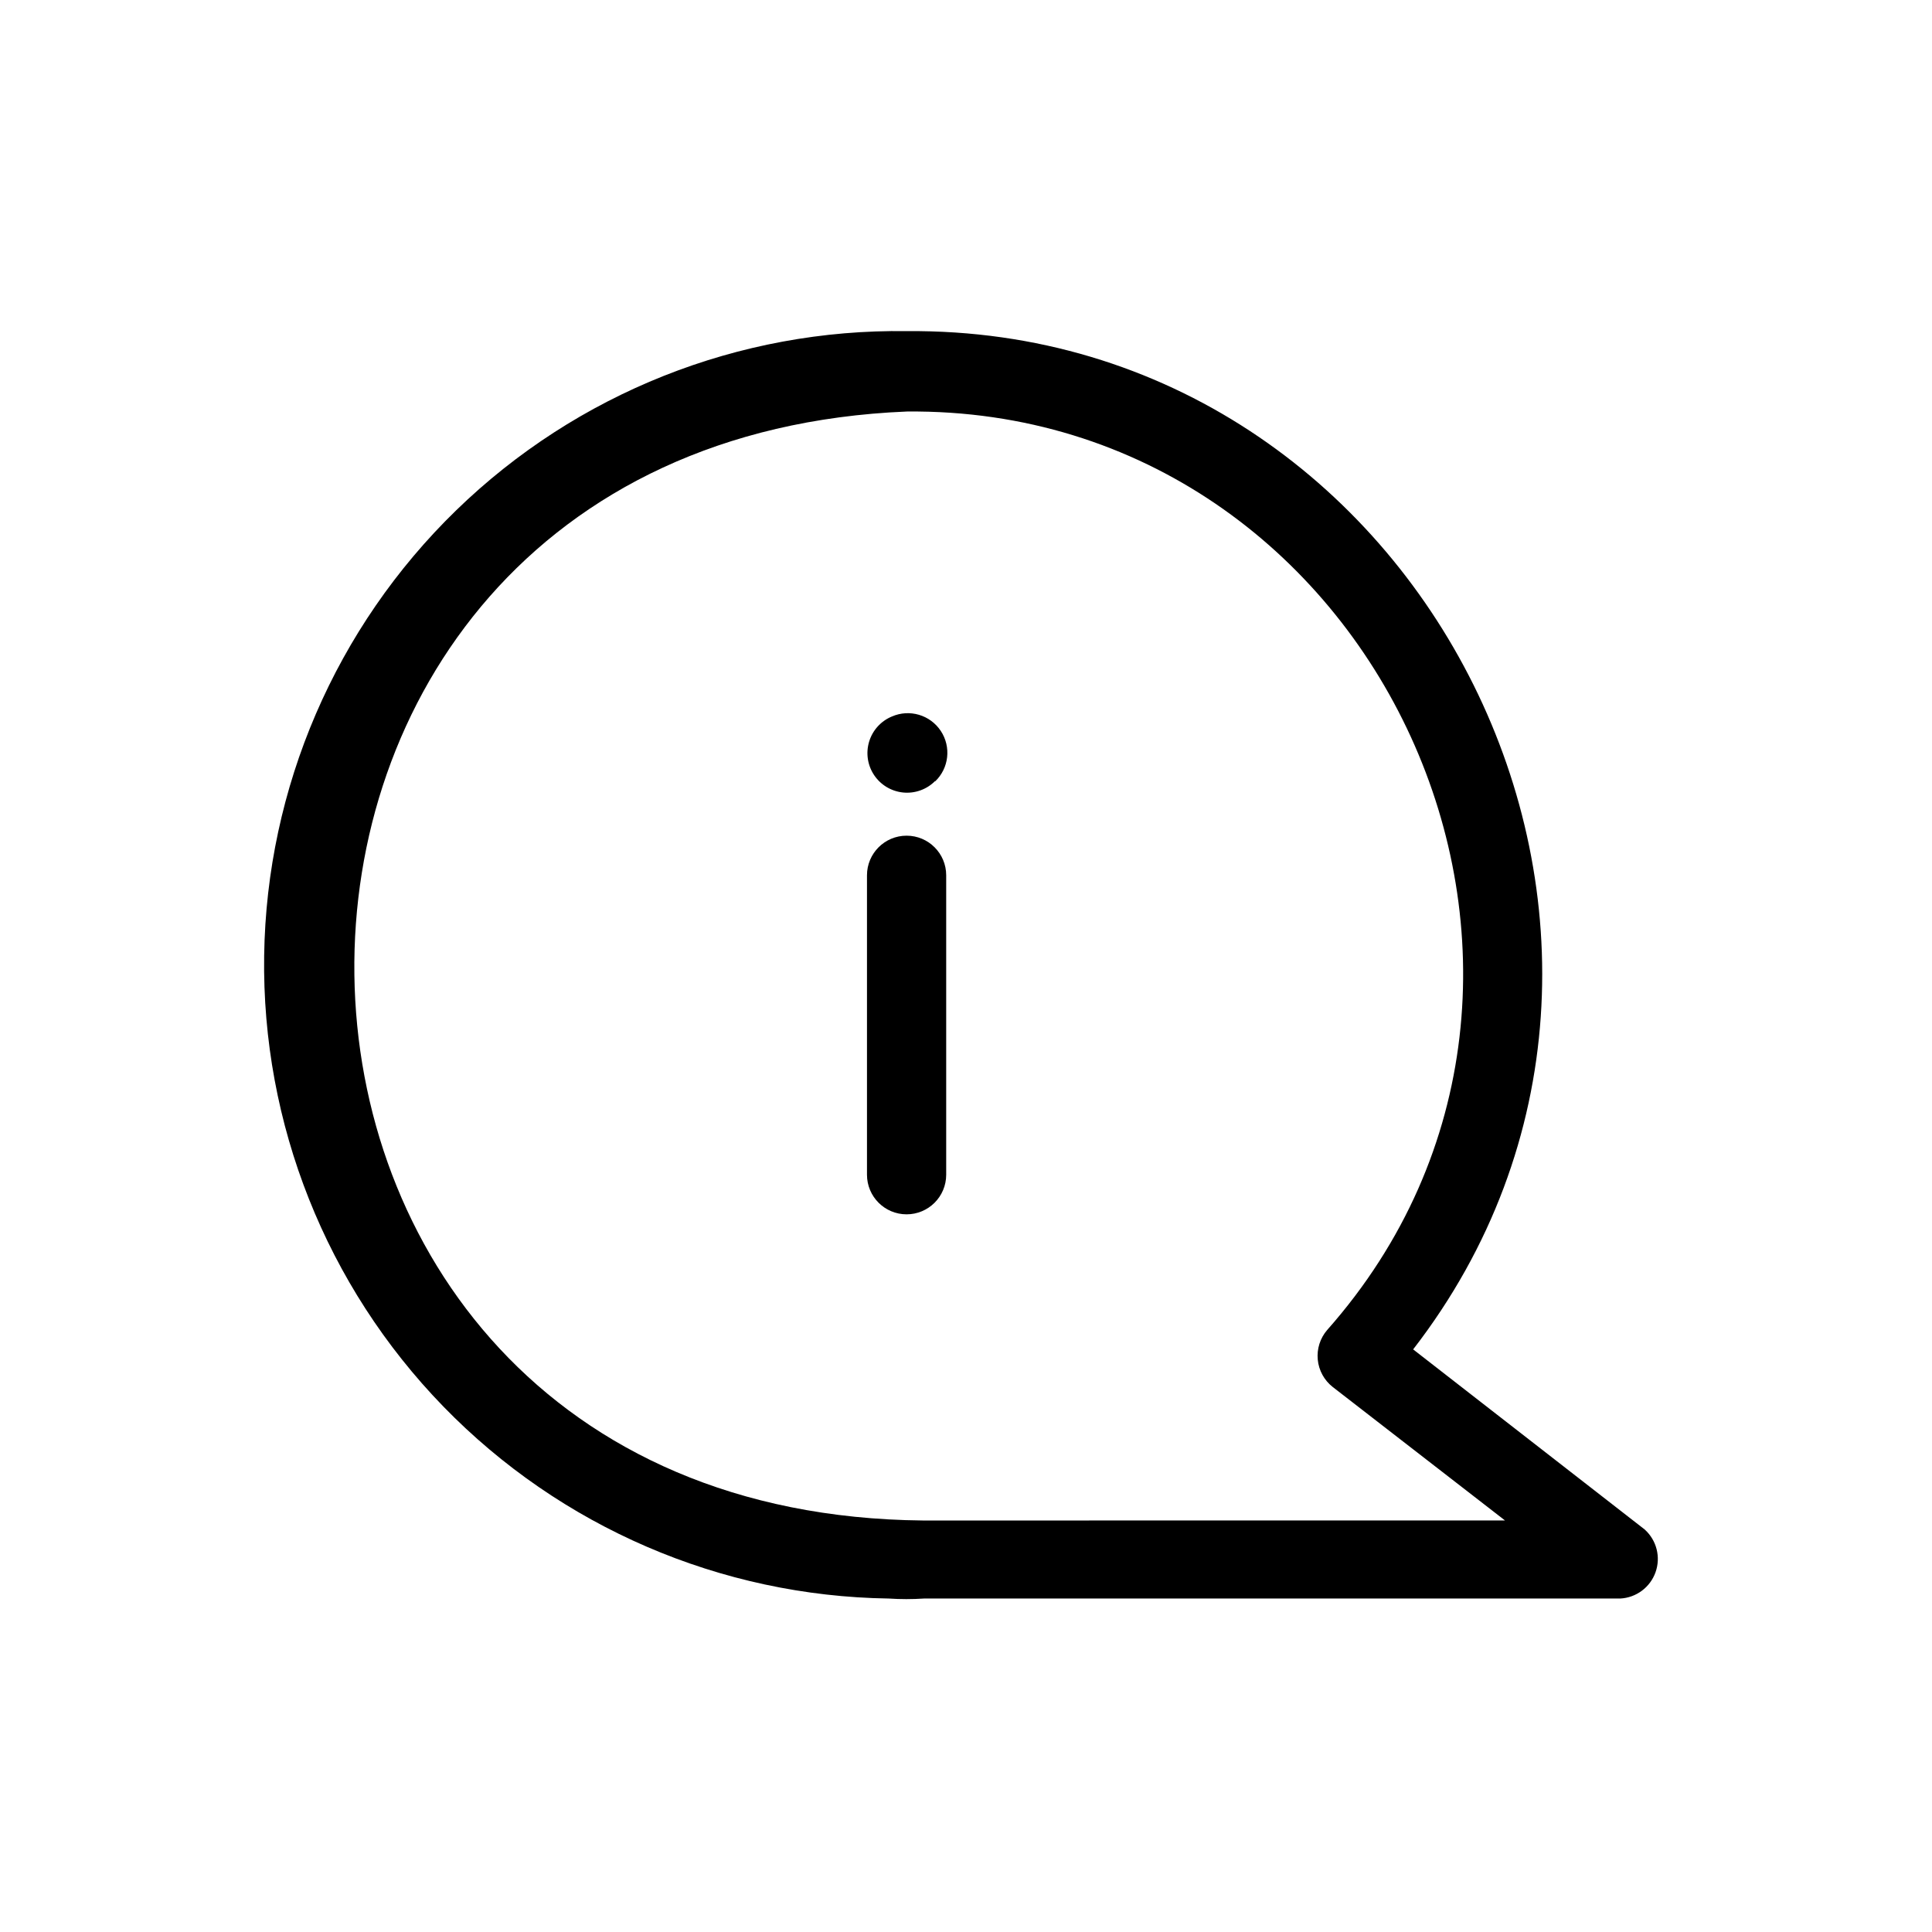
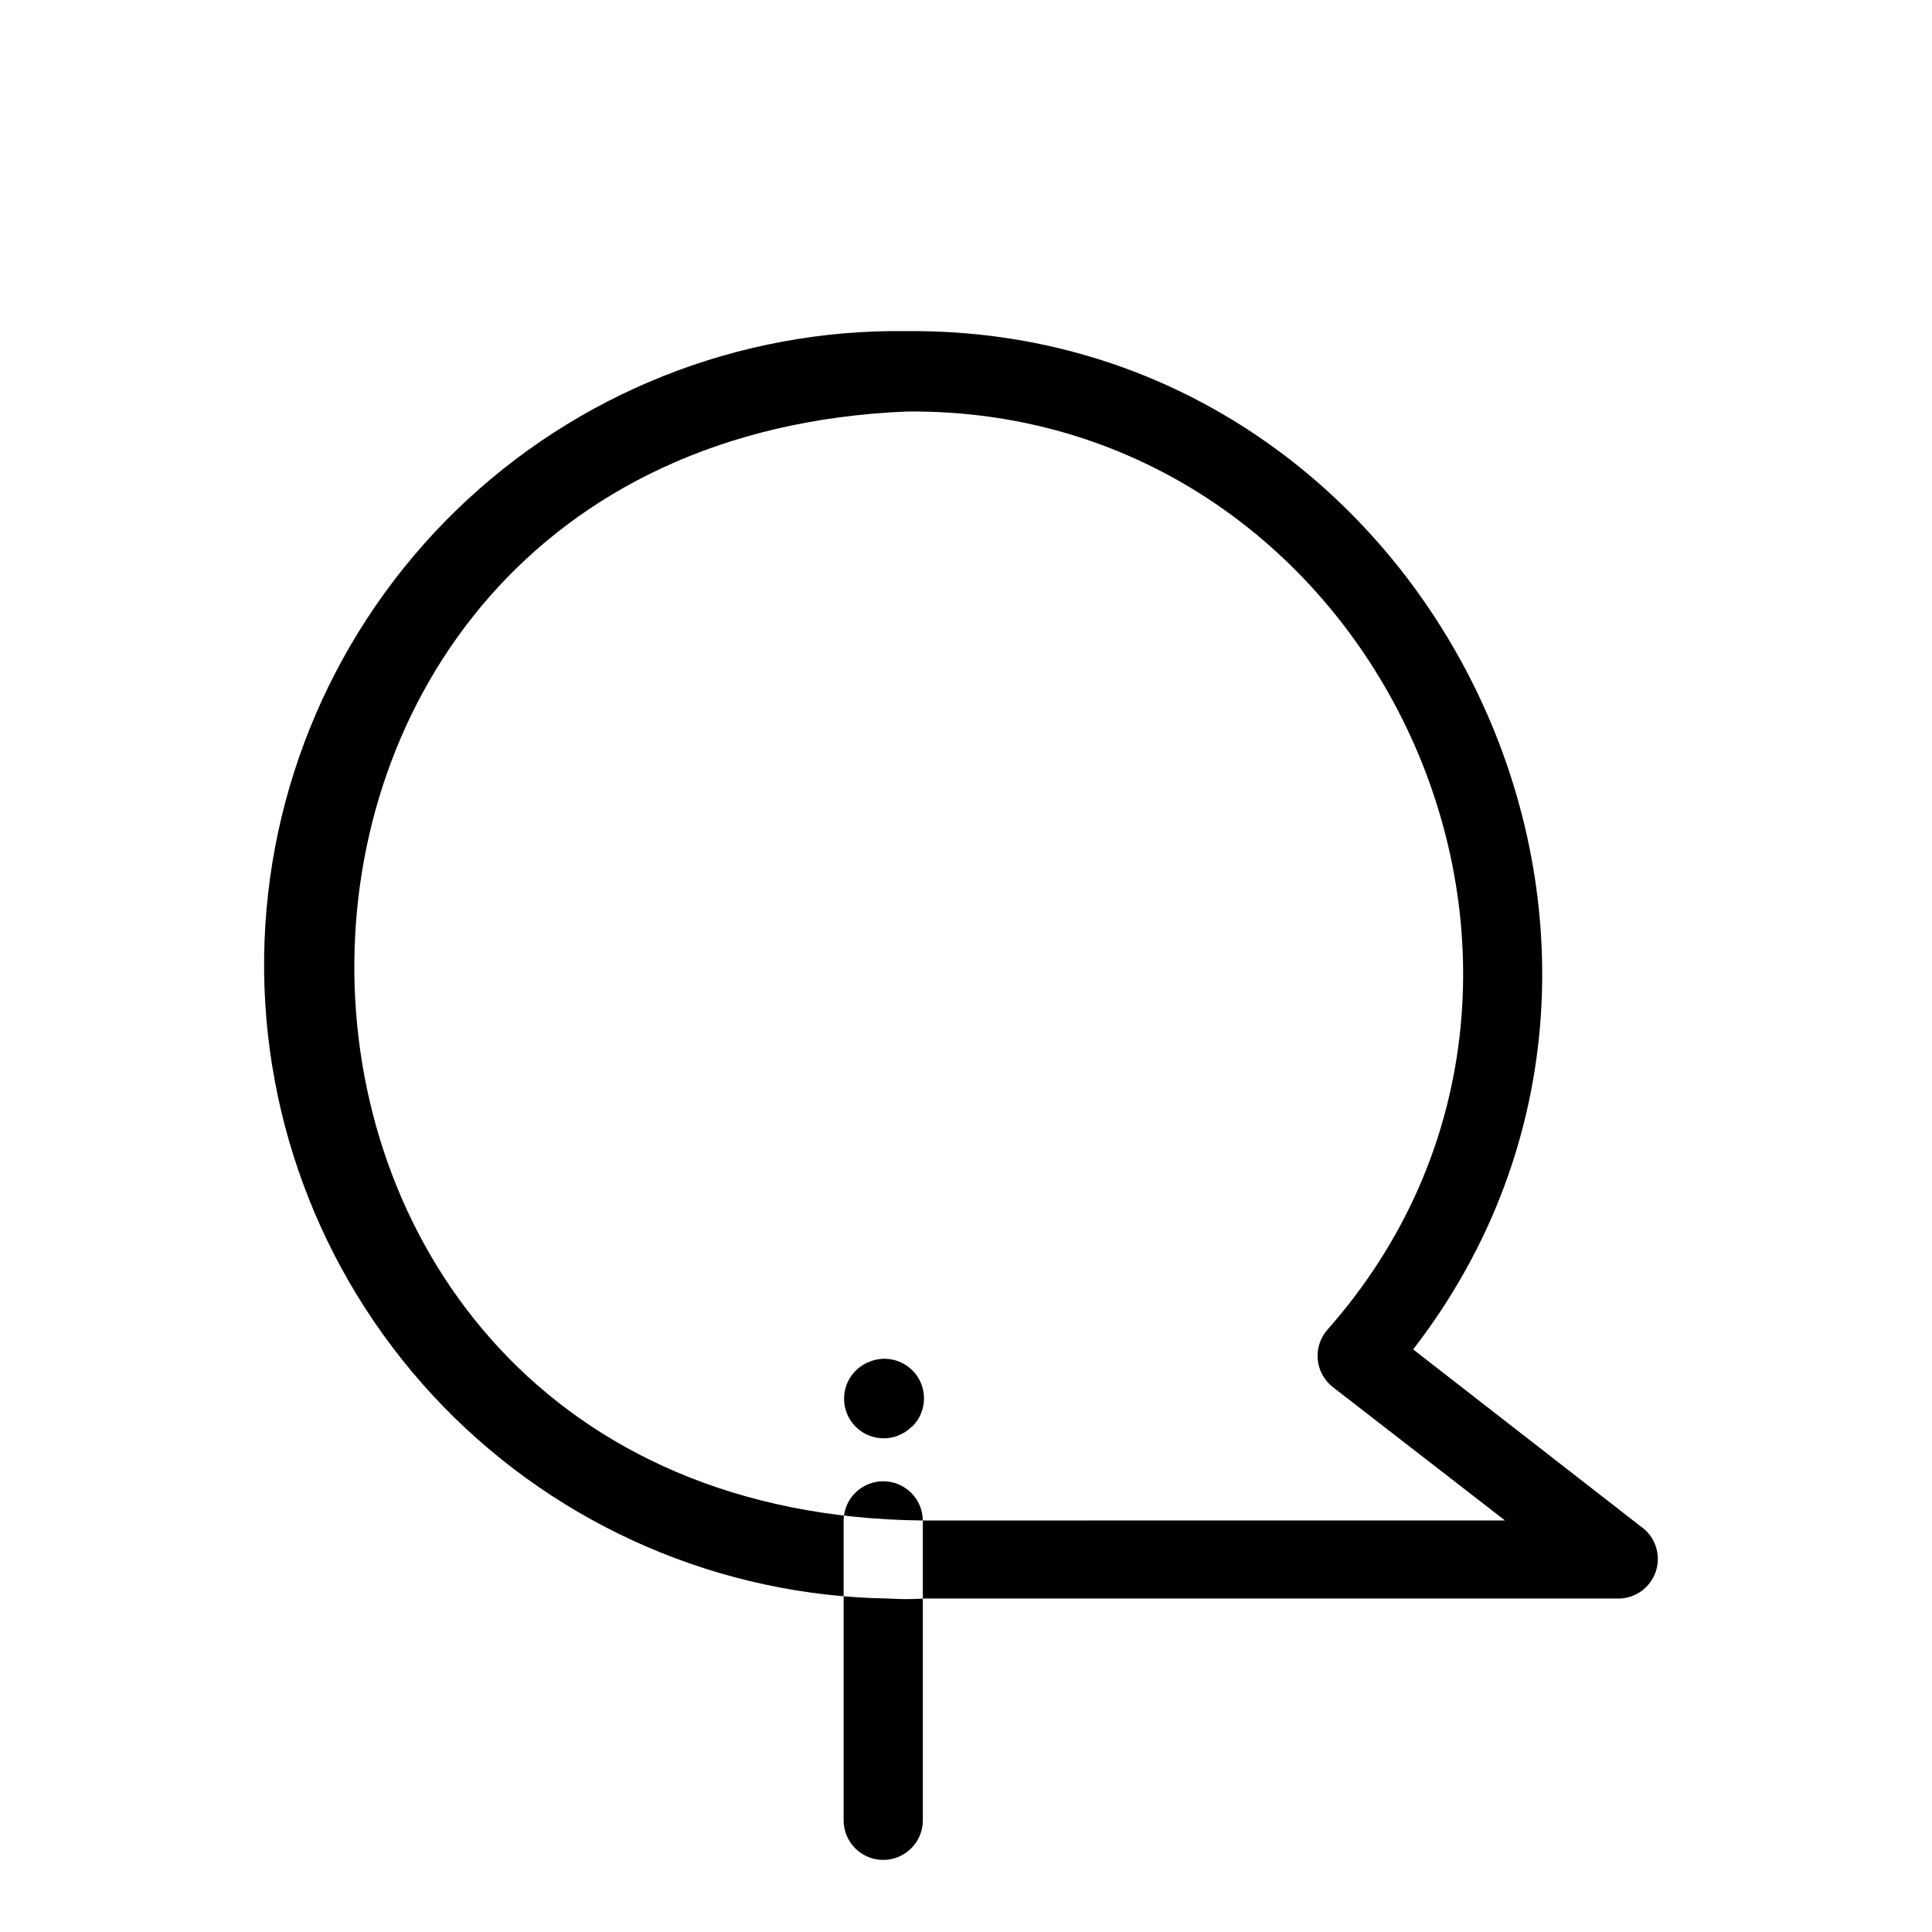
<svg xmlns="http://www.w3.org/2000/svg" fill="#000000" width="800px" height="800px" version="1.1" viewBox="144 144 512 512">
-   <path d="m579.9 549.36-61.402-47.758c83.969-108.53 3.465-271.01-134.14-269.85-44.539-0.641-87.508 16.441-119.46 47.48-31.945 31.043-50.254 73.504-50.895 118.04-0.641 44.539 16.441 87.508 47.48 119.46 31.043 31.945 73.504 50.254 118.04 50.895 3.109 0.207 6.231 0.207 9.34 0h184.52c4.234-0.219 7.926-2.965 9.348-6.961 1.426-3.996 0.305-8.457-2.84-11.305zm-191.34-2.414c-198.48-1.887-201.84-285.8-4.199-293.89 124.9-1.156 194.07 149.99 111.36 243.4-1.875 2.172-2.777 5.016-2.5 7.871s1.711 5.473 3.969 7.242l45.656 35.371zm6.191-171.09v79.457c0 5.797-4.699 10.496-10.496 10.496s-10.496-4.699-10.496-10.496v-79.352c0-5.797 4.699-10.496 10.496-10.496s10.496 4.699 10.496 10.496zm-2.938-24.875c-2.219 2.231-5.324 3.348-8.453 3.043-3.133-0.305-5.961-1.996-7.711-4.613-1.75-2.613-2.231-5.875-1.316-8.887 0.914-3.008 3.129-5.449 6.039-6.648 4.664-2.035 10.117-0.426 12.934 3.812 2.816 4.238 2.188 9.887-1.492 13.398z" />
+   <path d="m579.9 549.36-61.402-47.758c83.969-108.53 3.465-271.01-134.14-269.85-44.539-0.641-87.508 16.441-119.46 47.48-31.945 31.043-50.254 73.504-50.895 118.04-0.641 44.539 16.441 87.508 47.48 119.46 31.043 31.945 73.504 50.254 118.04 50.895 3.109 0.207 6.231 0.207 9.34 0h184.52c4.234-0.219 7.926-2.965 9.348-6.961 1.426-3.996 0.305-8.457-2.84-11.305zm-191.34-2.414c-198.48-1.887-201.84-285.8-4.199-293.89 124.9-1.156 194.07 149.99 111.36 243.4-1.875 2.172-2.777 5.016-2.5 7.871s1.711 5.473 3.969 7.242l45.656 35.371zv79.457c0 5.797-4.699 10.496-10.496 10.496s-10.496-4.699-10.496-10.496v-79.352c0-5.797 4.699-10.496 10.496-10.496s10.496 4.699 10.496 10.496zm-2.938-24.875c-2.219 2.231-5.324 3.348-8.453 3.043-3.133-0.305-5.961-1.996-7.711-4.613-1.75-2.613-2.231-5.875-1.316-8.887 0.914-3.008 3.129-5.449 6.039-6.648 4.664-2.035 10.117-0.426 12.934 3.812 2.816 4.238 2.188 9.887-1.492 13.398z" />
</svg>